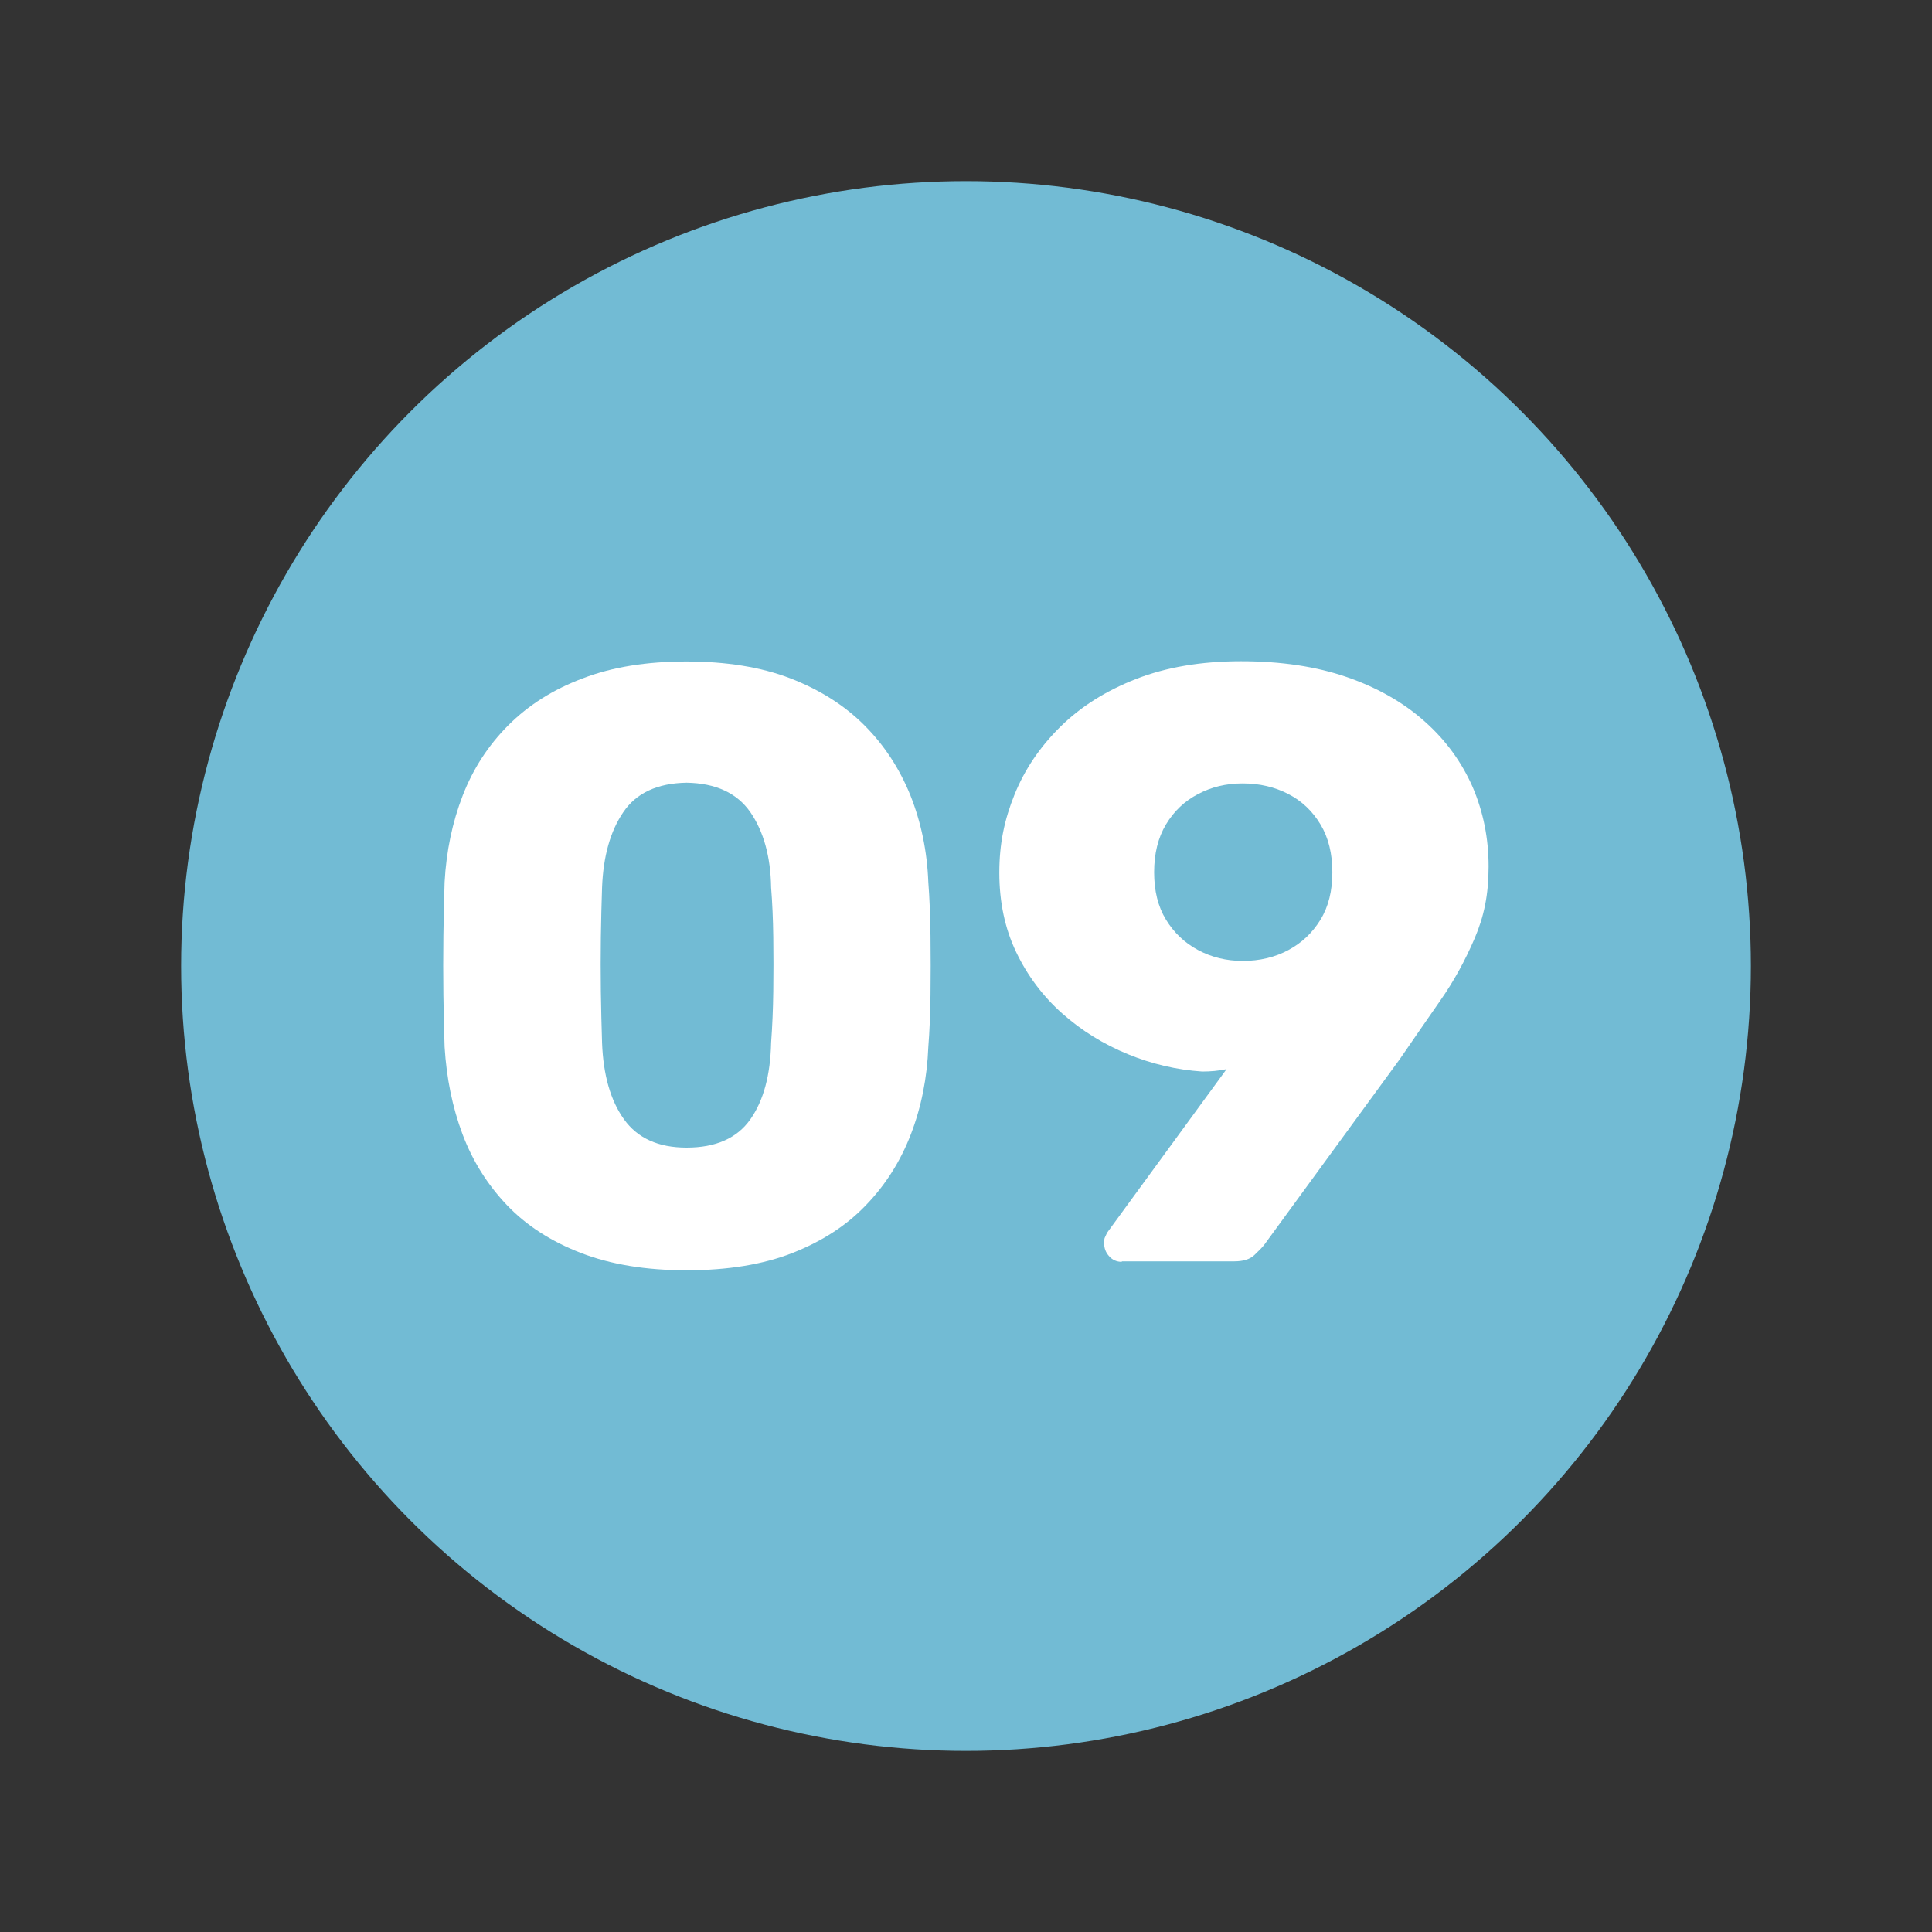
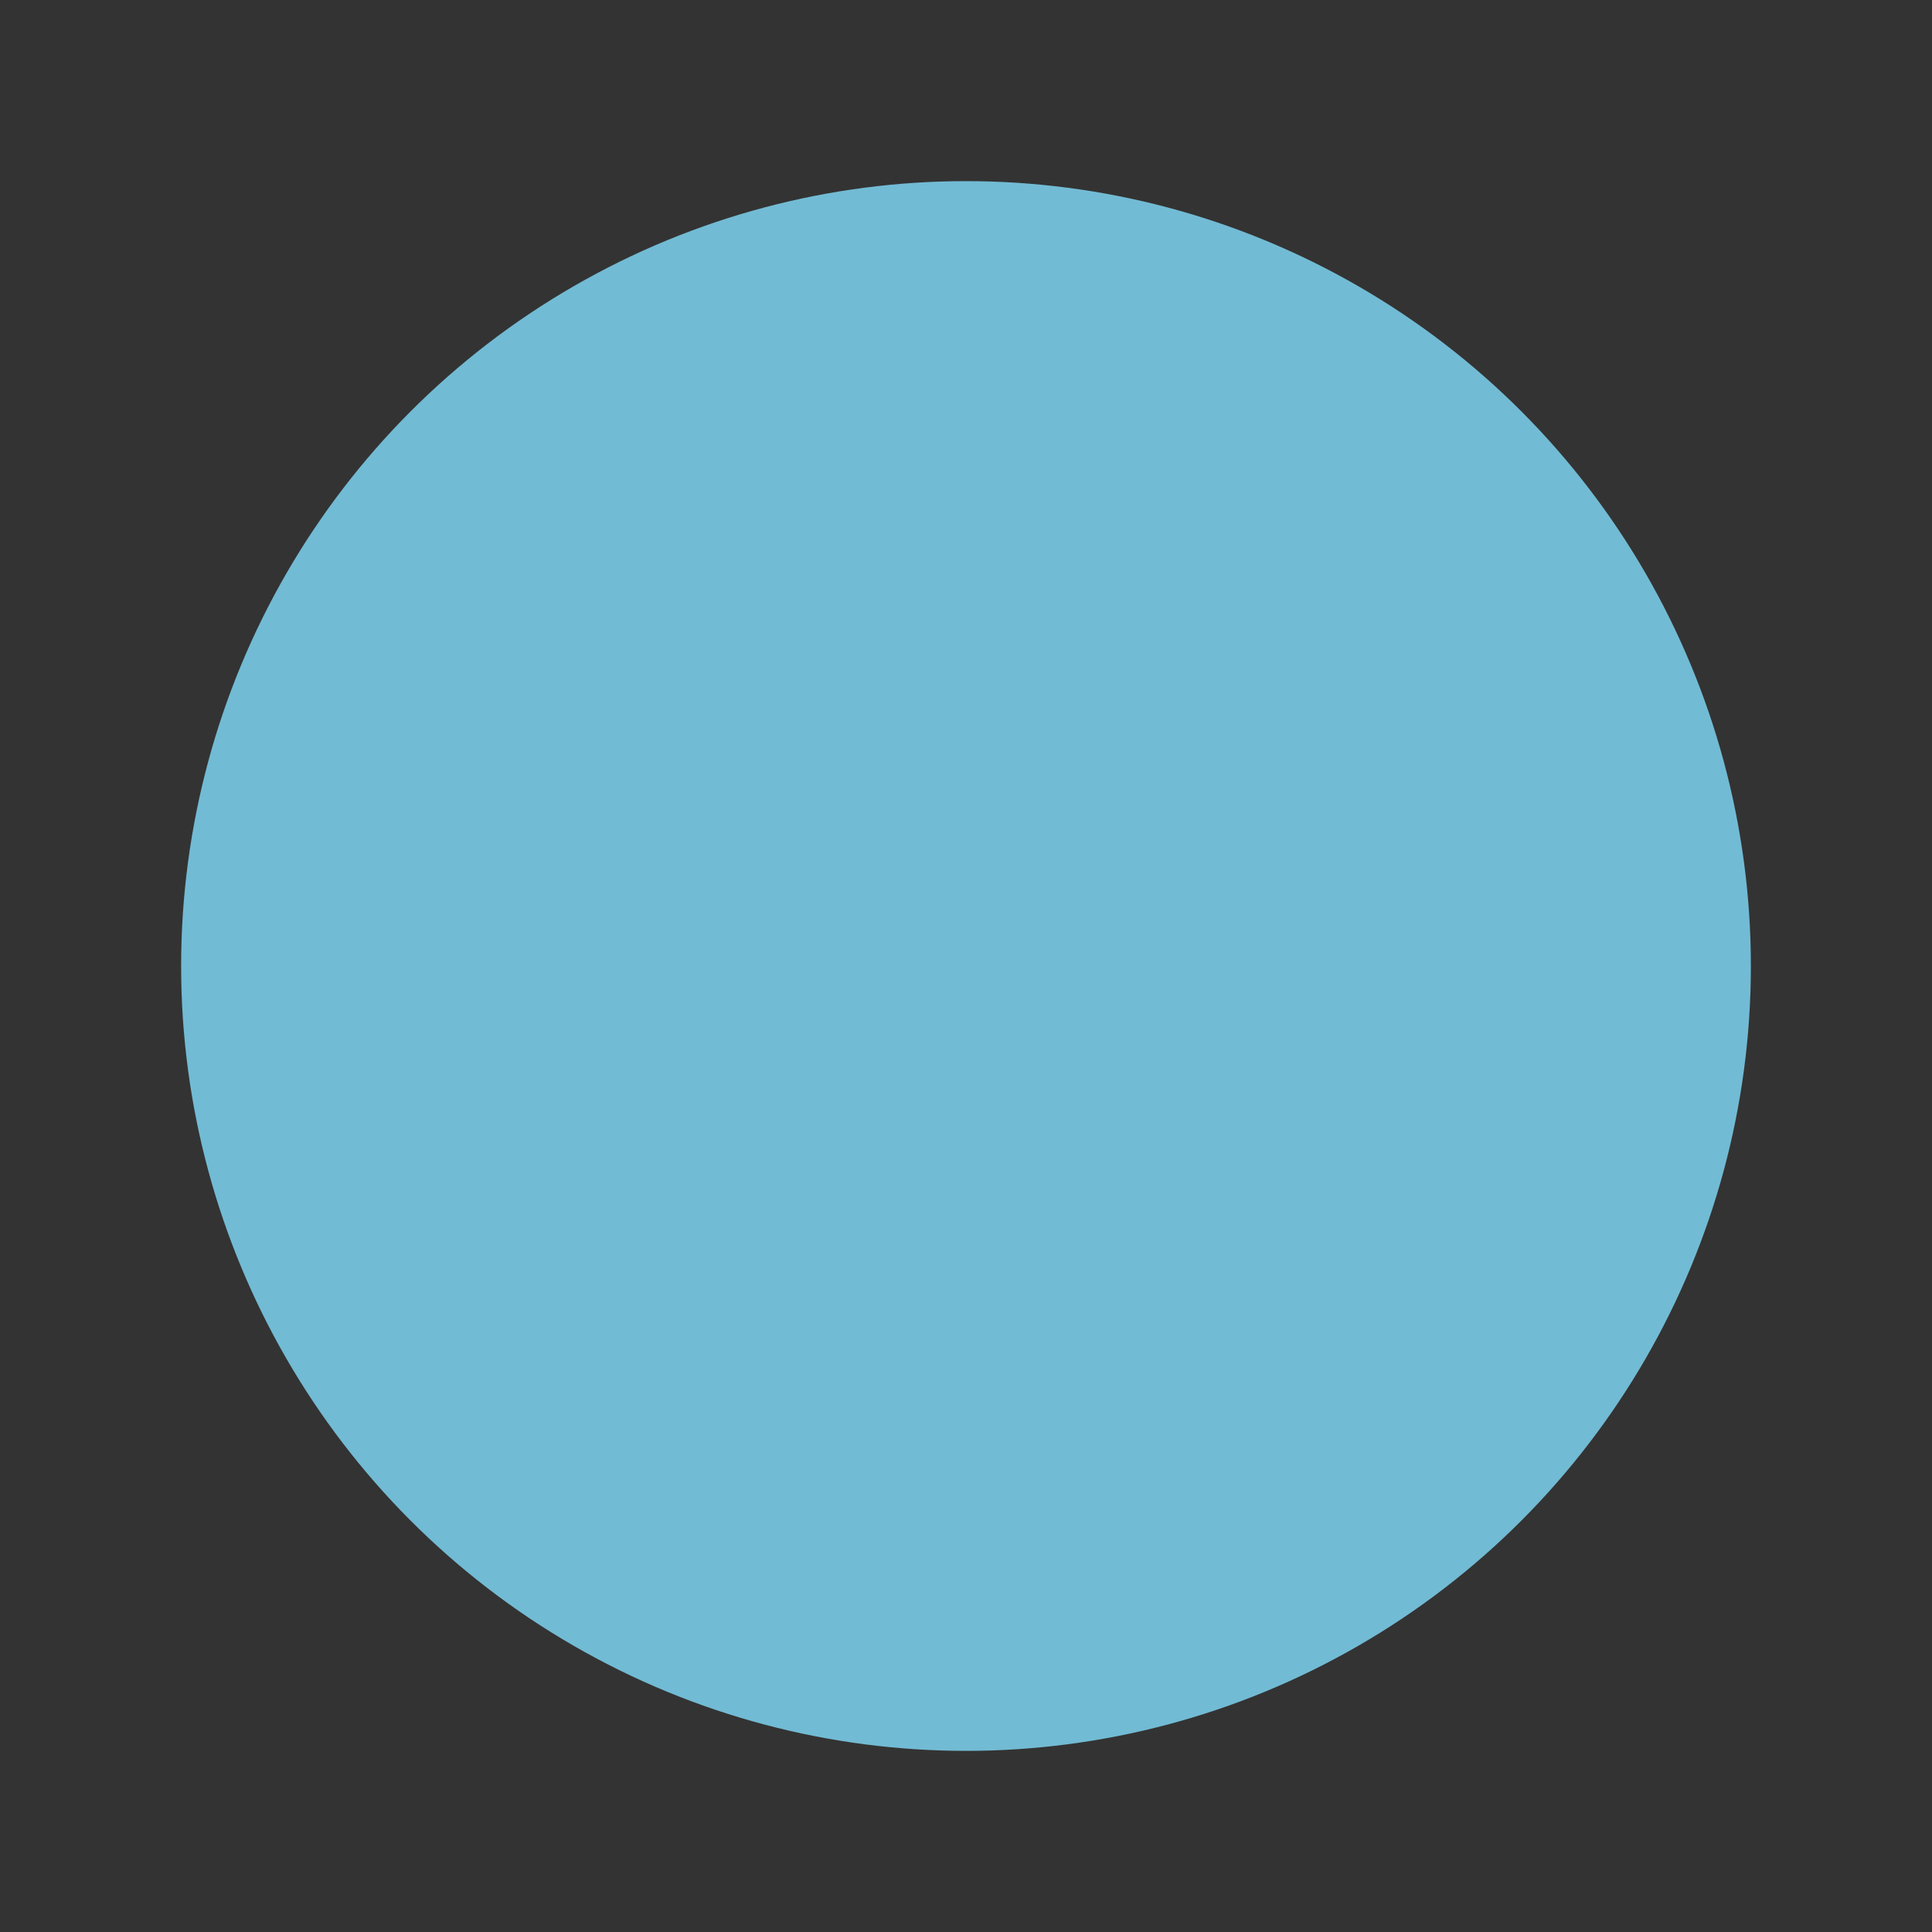
<svg xmlns="http://www.w3.org/2000/svg" version="1.1" viewBox="0 0 800 800">
  <rect x="0" y="0" width="800" height="800" fill="#333333" stroke="none" />
  <defs>
    <style> .cls-1 { fill: #72bbd4; } .cls-2 { fill: #fff; } </style>
  </defs>
  <g>
    <g id="Calque_1">
      <g id="Calque_1-2" data-name="Calque_1">
        <g id="Calque_1-2">
          <circle class="cls-1" cx="400" cy="400" r="325" />
        </g>
      </g>
      <g>
-         <path class="cls-2" d="M284.3,526c-16.8,0-31.4-2.4-43.8-7.2-12.4-4.8-22.6-11.4-30.6-19.8-8-8.4-14.2-18.2-18.4-29.4-4.2-11.2-6.6-23.2-7.4-36.1-.2-6.3-.4-13.5-.5-21.5-.1-8.1-.1-16.2,0-24.5.1-8.3.3-15.7.5-22.2.7-12.8,3.2-24.8,7.5-35.9,4.3-11.1,10.6-20.8,18.9-29.1,8.3-8.3,18.5-14.8,30.8-19.4,12.2-4.7,26.5-7,42.9-7s30.9,2.3,43.1,7c12.1,4.7,22.3,11.1,30.6,19.4,8.3,8.3,14.6,18,19.1,29.1,4.4,11.1,6.9,23,7.4,35.9.5,6.5.8,13.9.9,22.2.1,8.3.1,16.4,0,24.5-.1,8-.4,15.2-.9,21.5-.5,12.8-2.9,24.9-7.2,36.1-4.3,11.2-10.5,21-18.6,29.4-8,8.4-18.2,15-30.4,19.8-12.2,4.8-26.9,7.2-43.9,7.2ZM284.3,475.2c12.1,0,20.9-3.9,26.4-11.7,5.5-7.8,8.3-18.4,8.6-31.7.5-6.8.8-13.9.9-21.3.1-7.5.1-14.9,0-22.4-.1-7.5-.4-14.4-.9-20.6-.2-12.8-3.1-23.2-8.6-31.2-5.5-7.9-14.3-12-26.4-12.2-12.1.2-20.9,4.3-26.2,12.2-5.4,7.9-8.3,18.3-8.8,31.2-.2,6.3-.4,13.2-.5,20.6-.1,7.5-.1,14.9,0,22.4.1,7.5.3,14.6.5,21.3.5,13.3,3.5,23.9,9.1,31.7,5.6,7.8,14.2,11.7,25.9,11.7Z" />
-         <path class="cls-2" d="M464.5,522.5c-2.1,0-3.9-.8-5.2-2.3-1.4-1.5-2.1-3.3-2.1-5.4s.2-2.1.5-2.8c.3-.7.6-1.3.9-1.8l49.3-67.5c-3.3.7-6.6,1-10.1,1-10.5-.7-20.8-3.1-30.8-7.2-10-4.1-19.1-9.7-27.1-16.8-8-7.1-14.4-15.6-19.1-25.4-4.7-9.8-7-20.8-7-32.9s2.1-22,6.3-32.4c4.2-10.4,10.5-19.7,18.9-28,8.4-8.3,18.8-14.9,31.3-19.8,12.5-4.9,27-7.4,43.6-7.4s31.2,2.2,43.9,6.6c12.7,4.4,23.5,10.6,32.2,18.4,8.8,7.8,15.3,16.9,19.8,27.1,4.4,10.3,6.6,21.2,6.6,32.9s-1.9,20.7-5.8,29.8c-3.9,9.1-8.6,17.7-14.2,25.7-5.6,8-11.2,16.2-16.8,24.3l-56,76.7c-.9,1.2-2.3,2.6-4.2,4.4-1.9,1.8-4.7,2.6-8.4,2.6h-46.5ZM514.6,397.9c7,0,13.3-1.5,18.9-4.5,5.6-3,10-7.2,13.3-12.6,3.3-5.4,4.9-11.9,4.9-19.6s-1.6-14.3-4.9-19.8c-3.3-5.5-7.7-9.7-13.3-12.6-5.6-2.9-11.9-4.4-18.9-4.4s-13,1.5-18.5,4.4c-5.6,2.9-10,7.1-13.3,12.6-3.3,5.5-4.9,12.1-4.9,19.8s1.6,14.2,4.9,19.6c3.3,5.4,7.7,9.6,13.3,12.6,5.6,3,11.8,4.5,18.5,4.5Z" />
-       </g>
+         </g>
    </g>
  </g>
</svg>